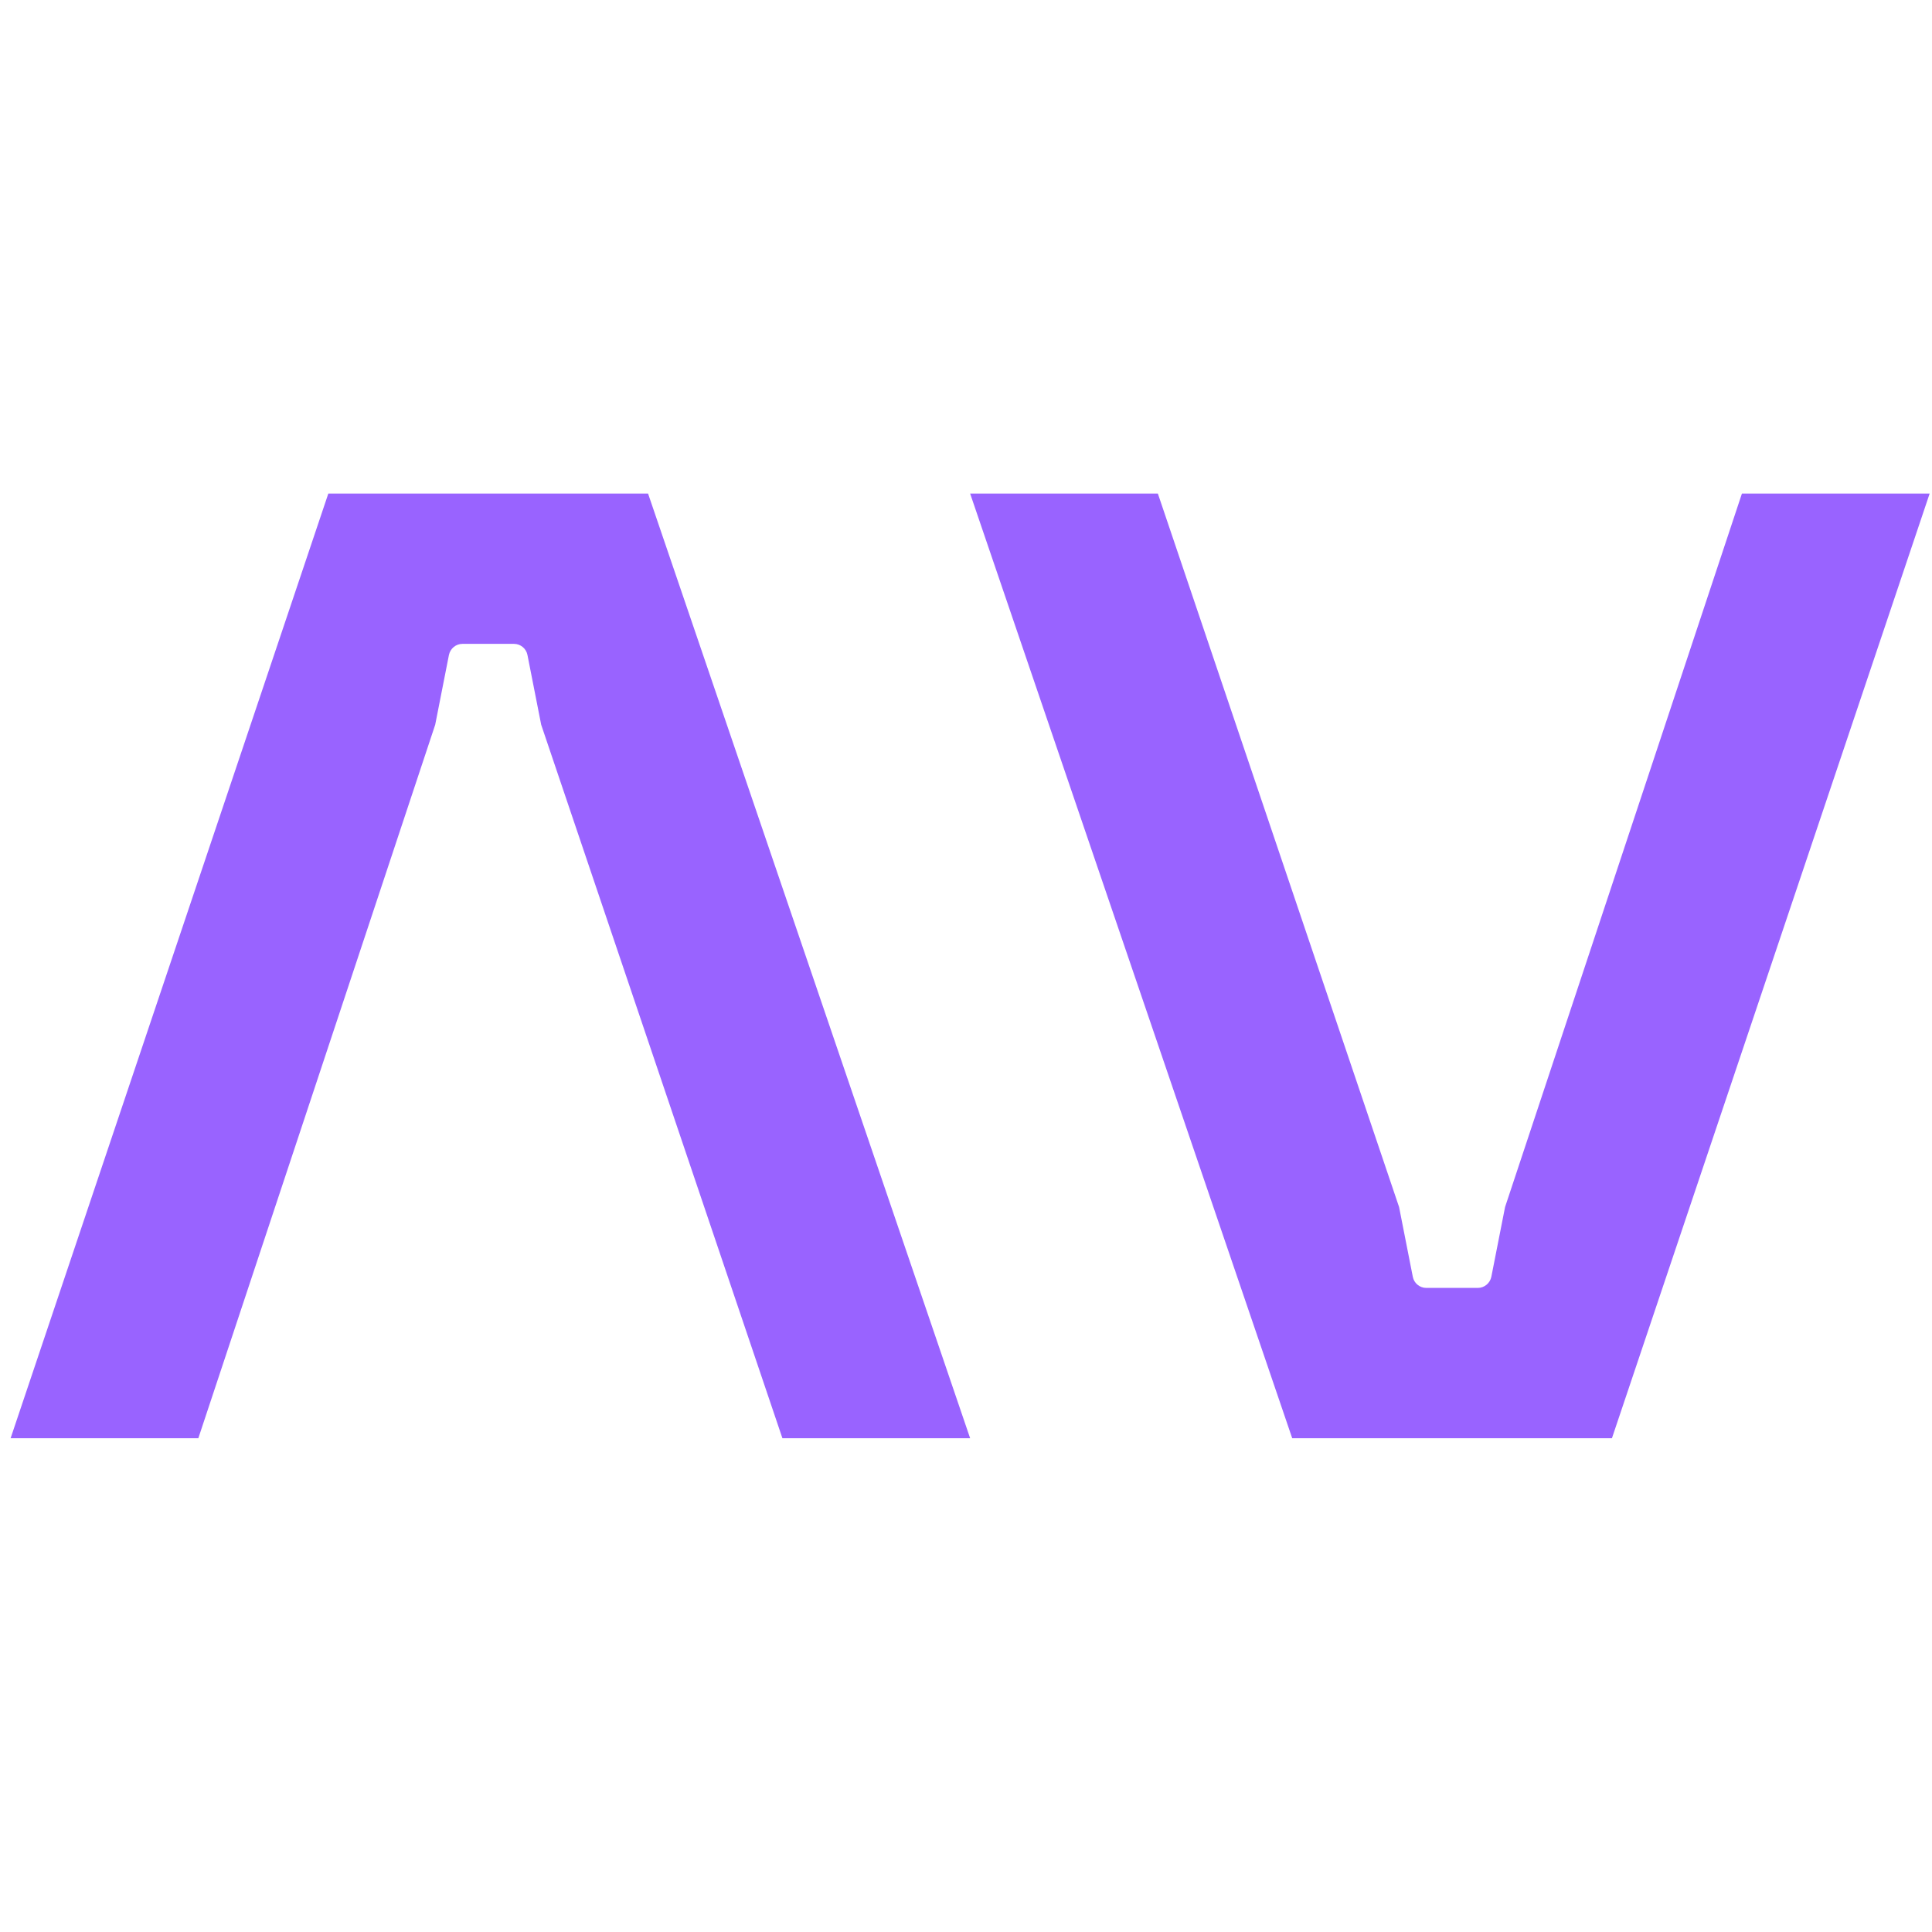
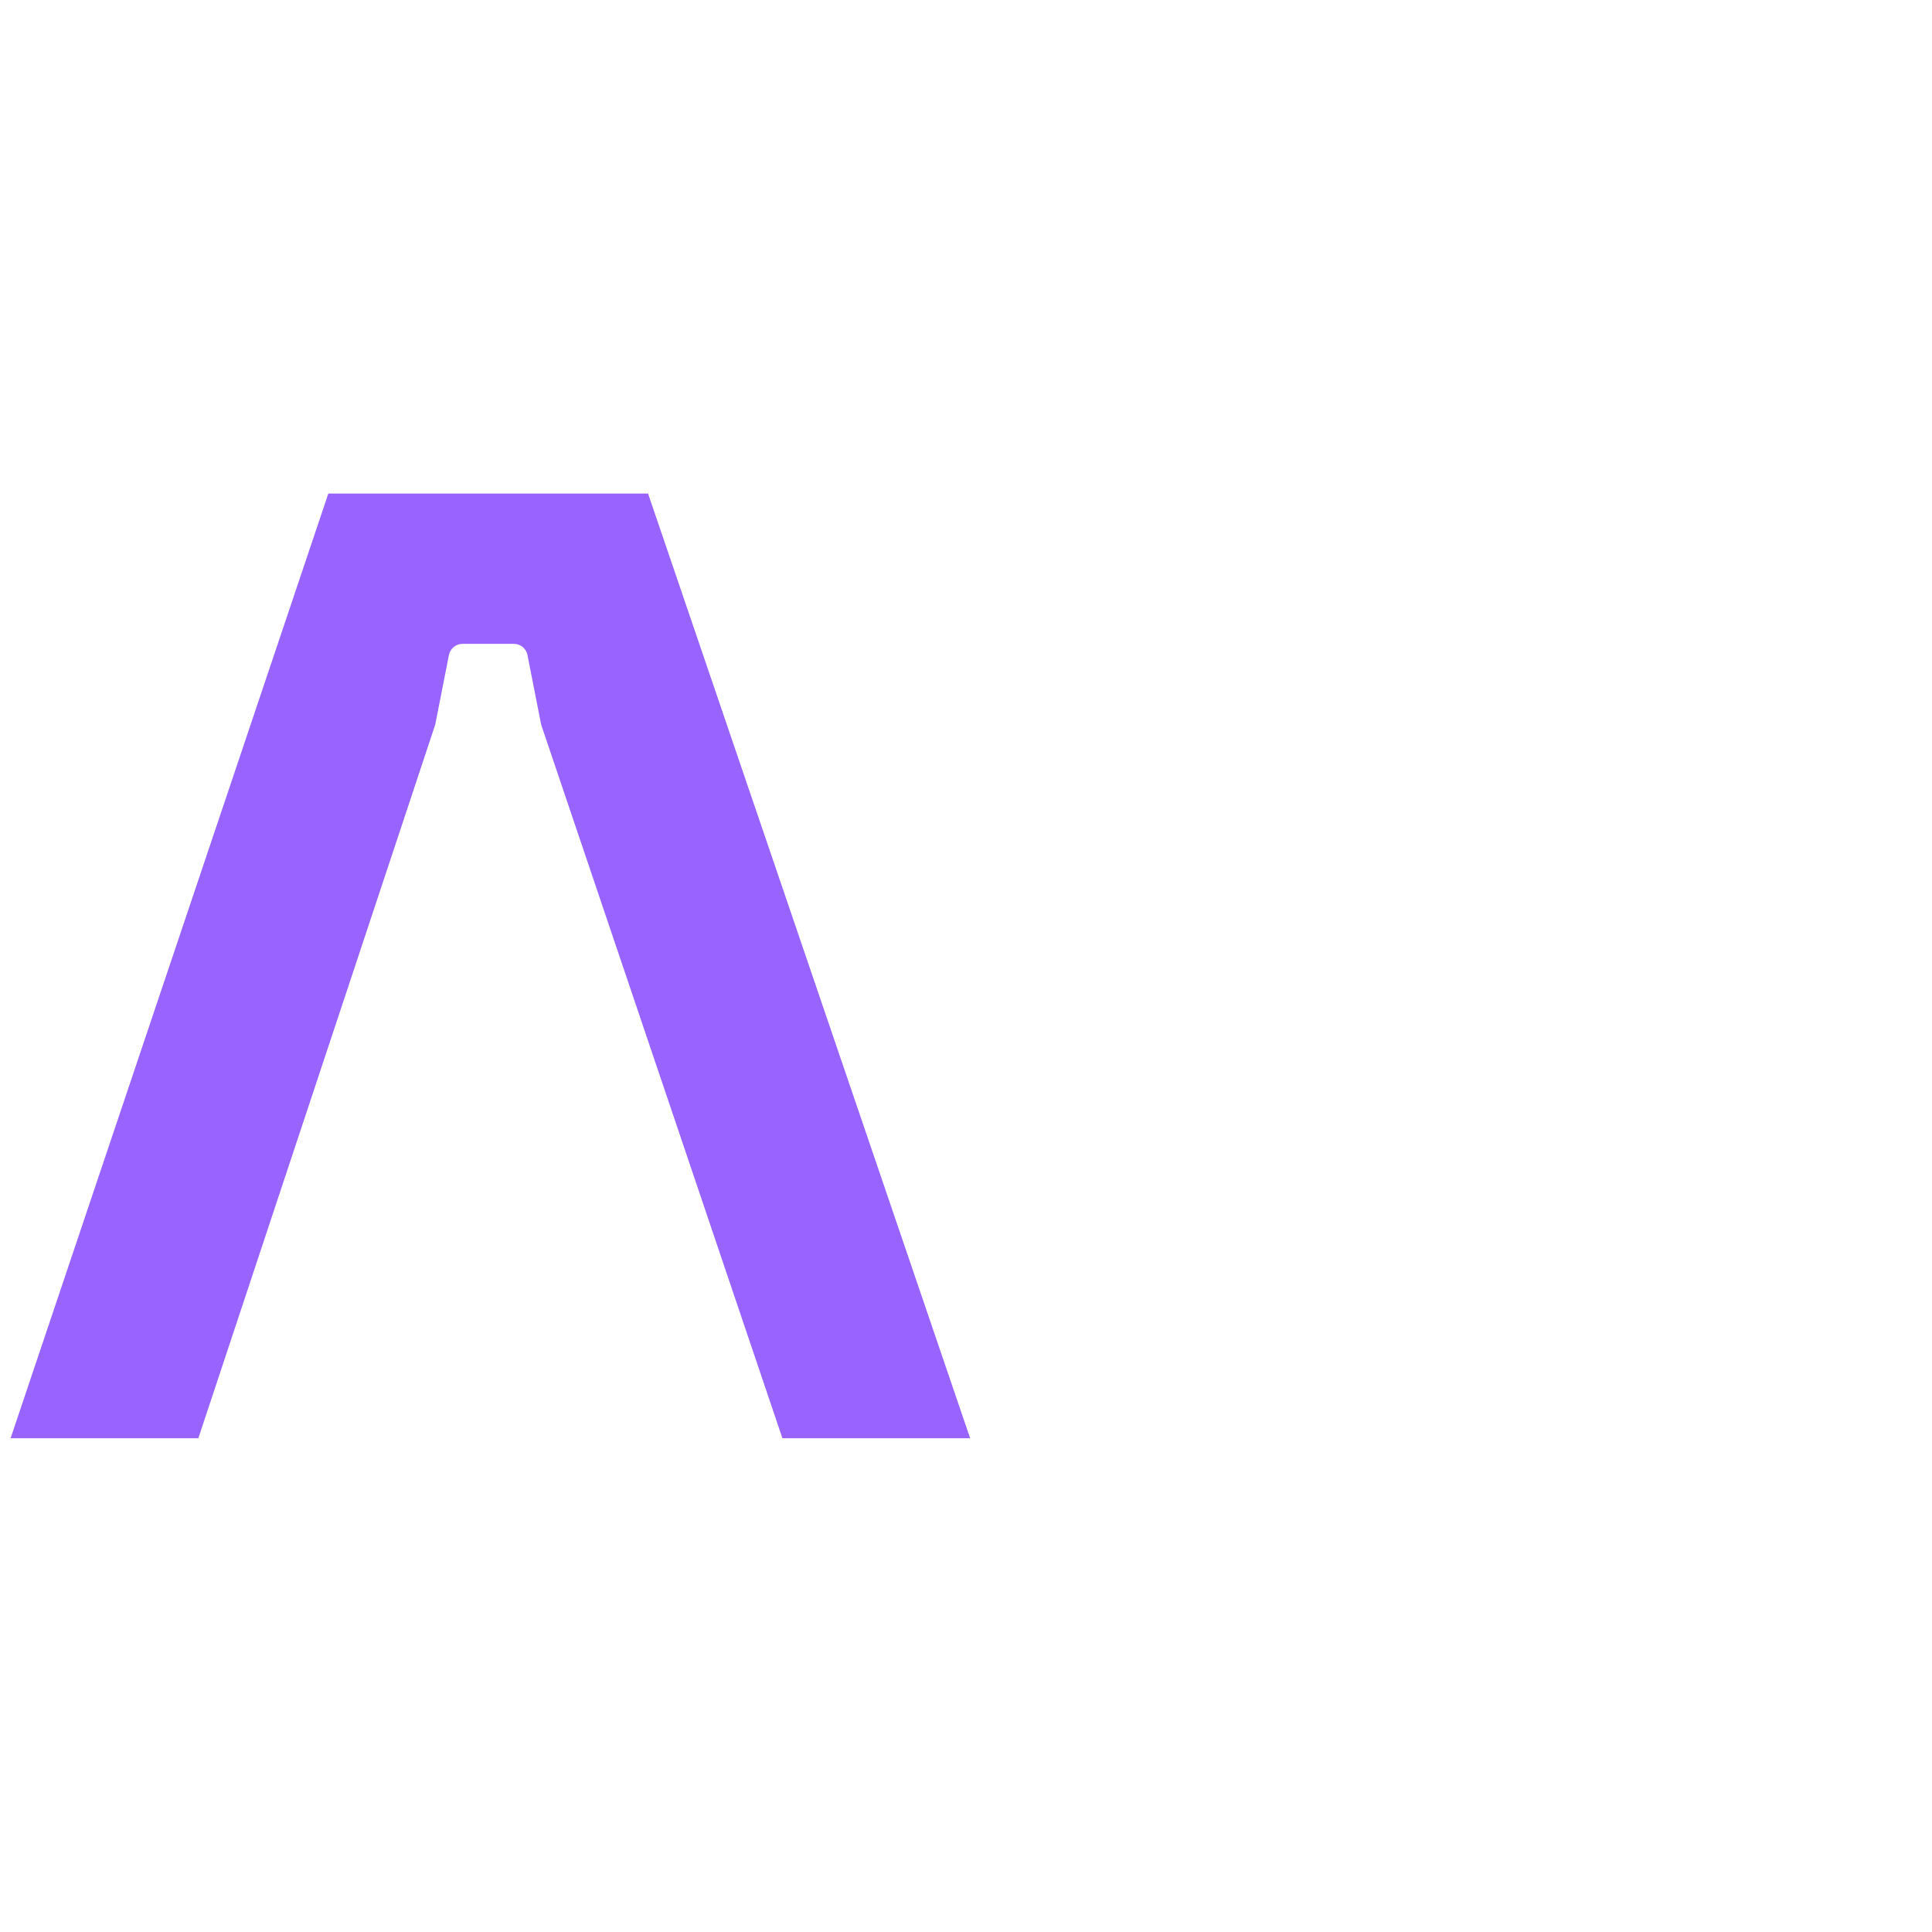
<svg xmlns="http://www.w3.org/2000/svg" width="173" height="173" viewBox="0 0 173 173" fill="none">
  <path d="M38.97 64.895L17.76 128.785H0.95L29.4 44.195H58.03L86.87 128.785H70.06L48.46 64.895L47.23 58.645C47.12 58.075 46.61 57.655 46.03 57.655H41.41C40.82 57.655 40.32 58.075 40.2 58.645L38.97 64.895Z" fill="#9963FF" />
-   <path d="M134.77 108.085L155.98 44.195H172.79L144.34 128.785H115.71L86.87 44.195H103.68L125.28 108.085L126.51 114.335C126.62 114.905 127.13 115.325 127.71 115.325H132.33C132.92 115.325 133.42 114.905 133.54 114.335L134.77 108.085Z" fill="#9963FF" />
</svg>